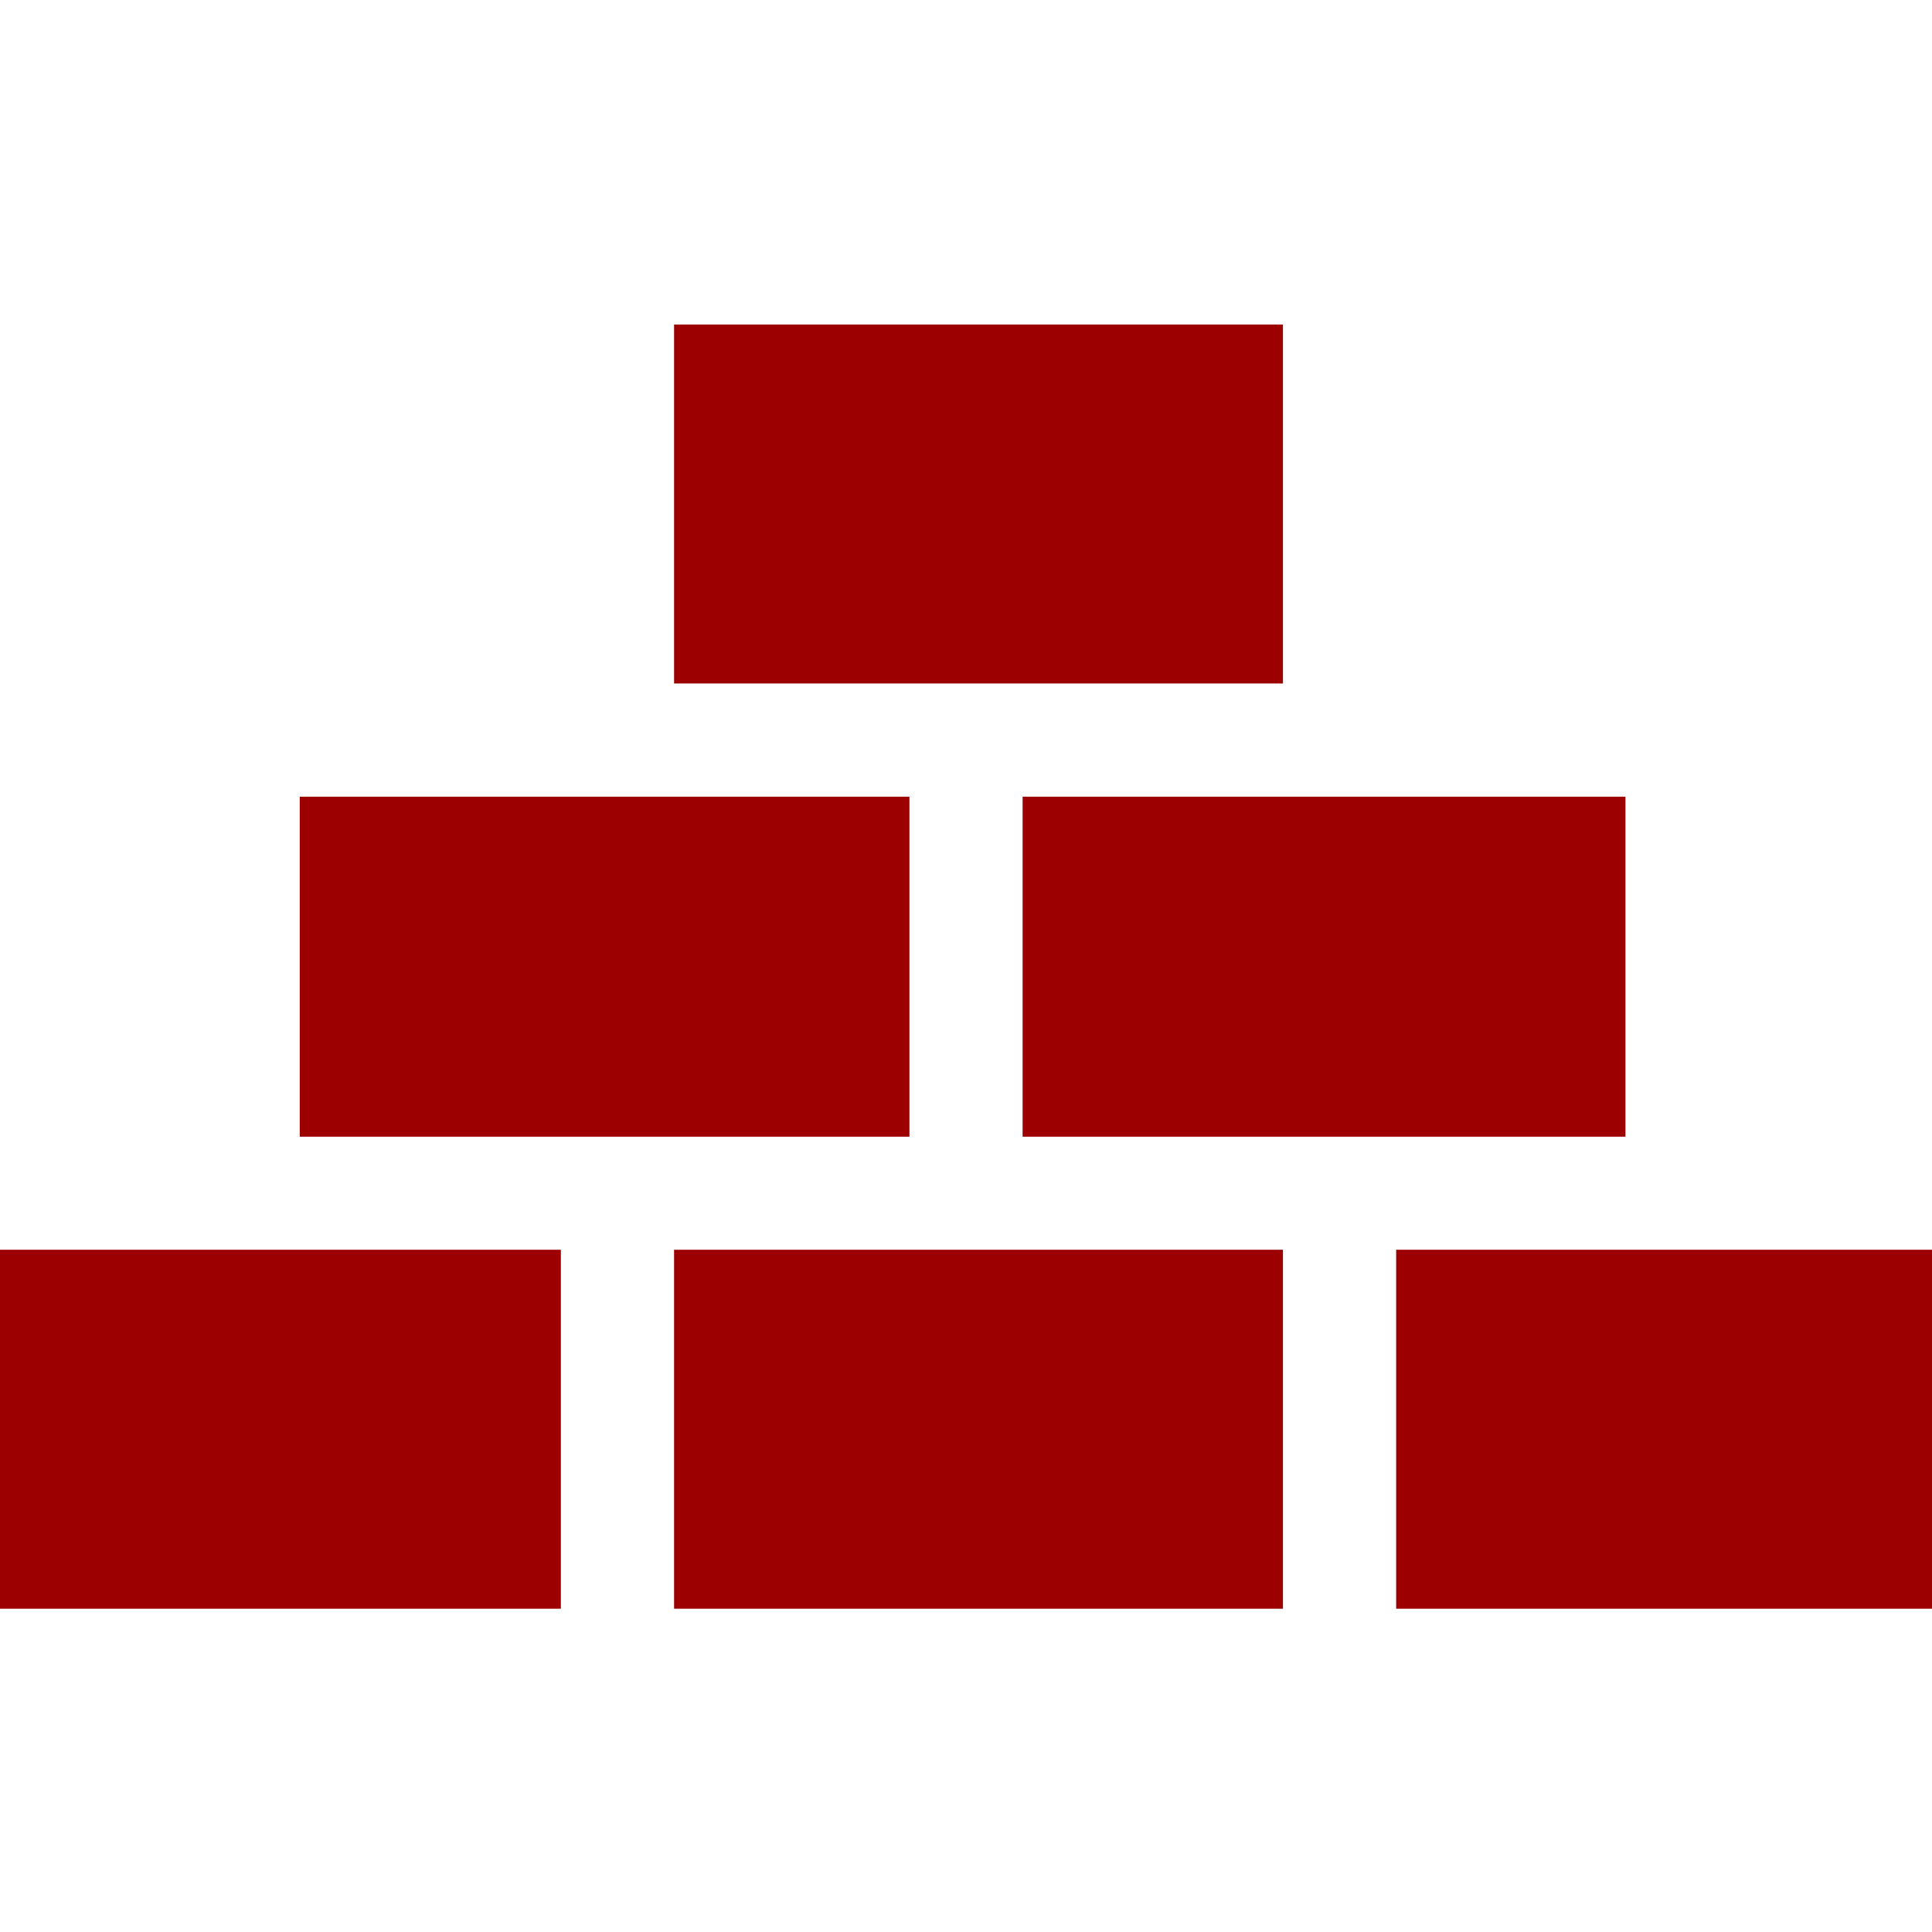
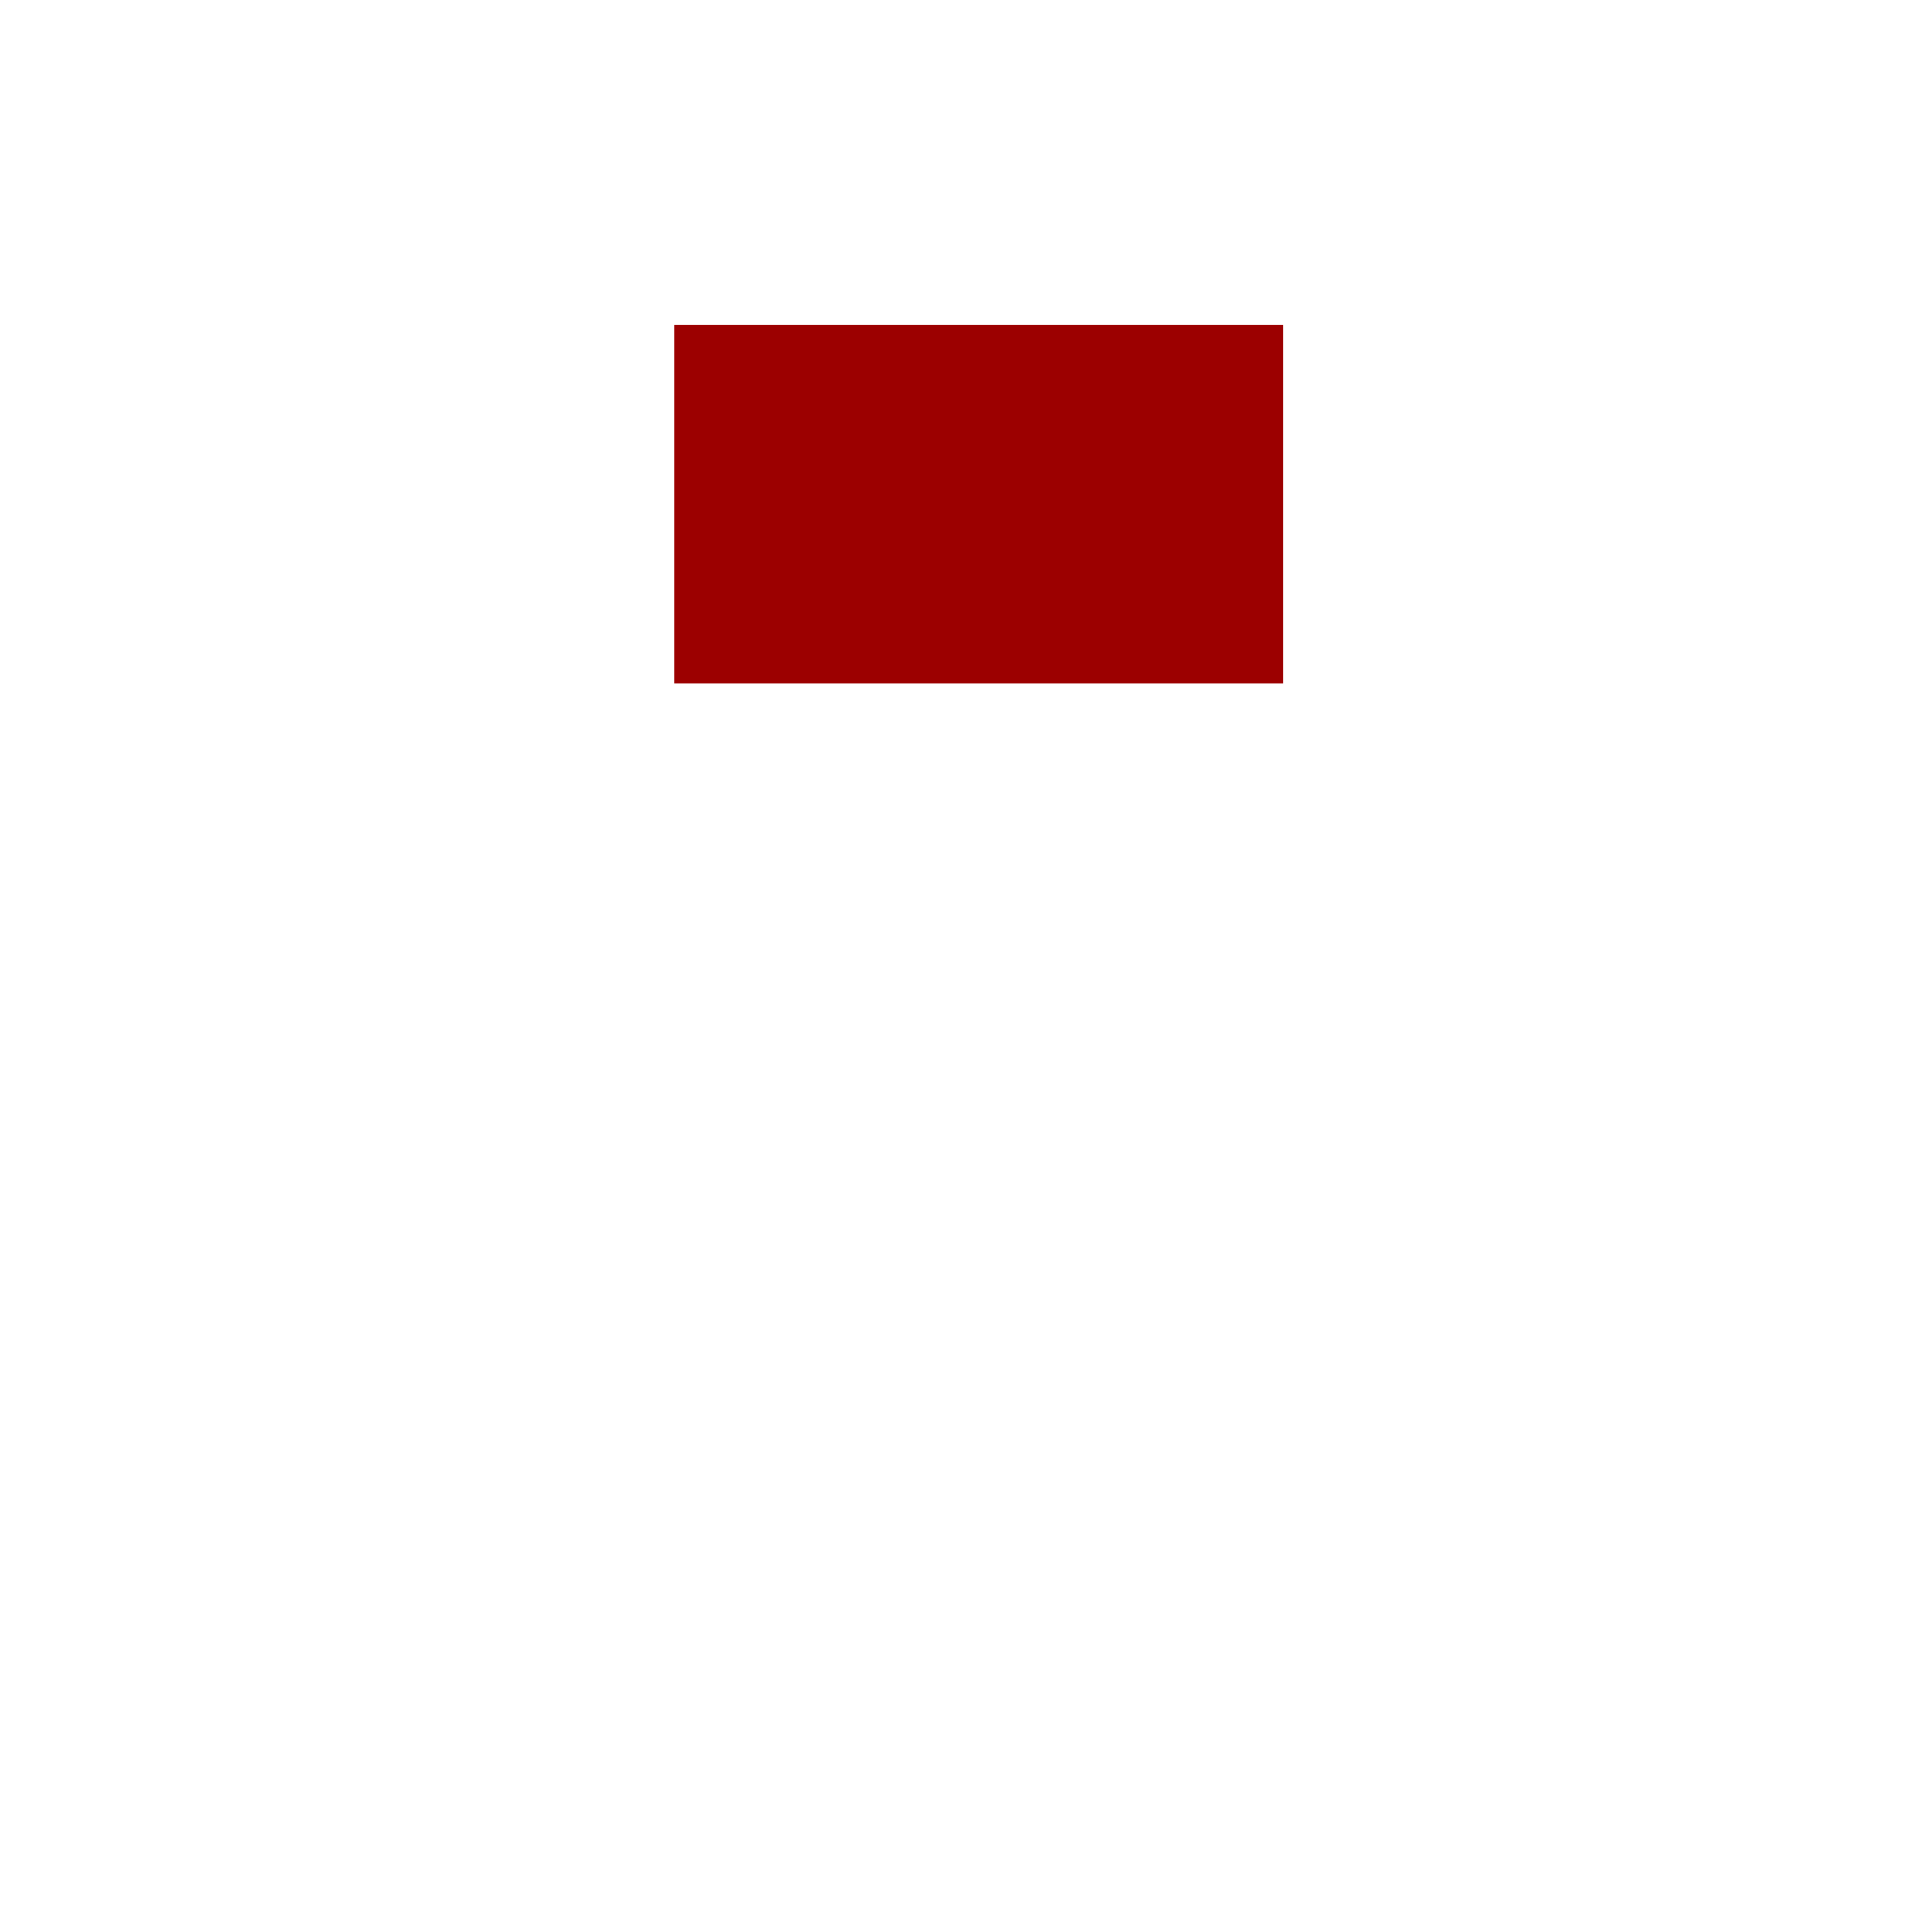
<svg xmlns="http://www.w3.org/2000/svg" width="60" height="60" viewBox="0 0 60 60" fill="none">
-   <path d="M20.934 38.812H39.843V49.96H20.934V38.812Z" fill="#9C0000" />
-   <path d="M0 38.812H17.418V49.96H0V38.812Z" fill="#9C0000" />
-   <path d="M43.359 38.812H60V49.96H43.359V38.812Z" fill="#9C0000" />
-   <path d="M31.758 24.742H50.48V35.301H31.758V24.742Z" fill="#9C0000" />
-   <path d="M9.309 24.742H28.243V35.301H9.309V24.742Z" fill="#9C0000" />
  <path d="M20.934 10.078H39.843V21.226H20.934V10.078Z" fill="#9C0000" />
</svg>